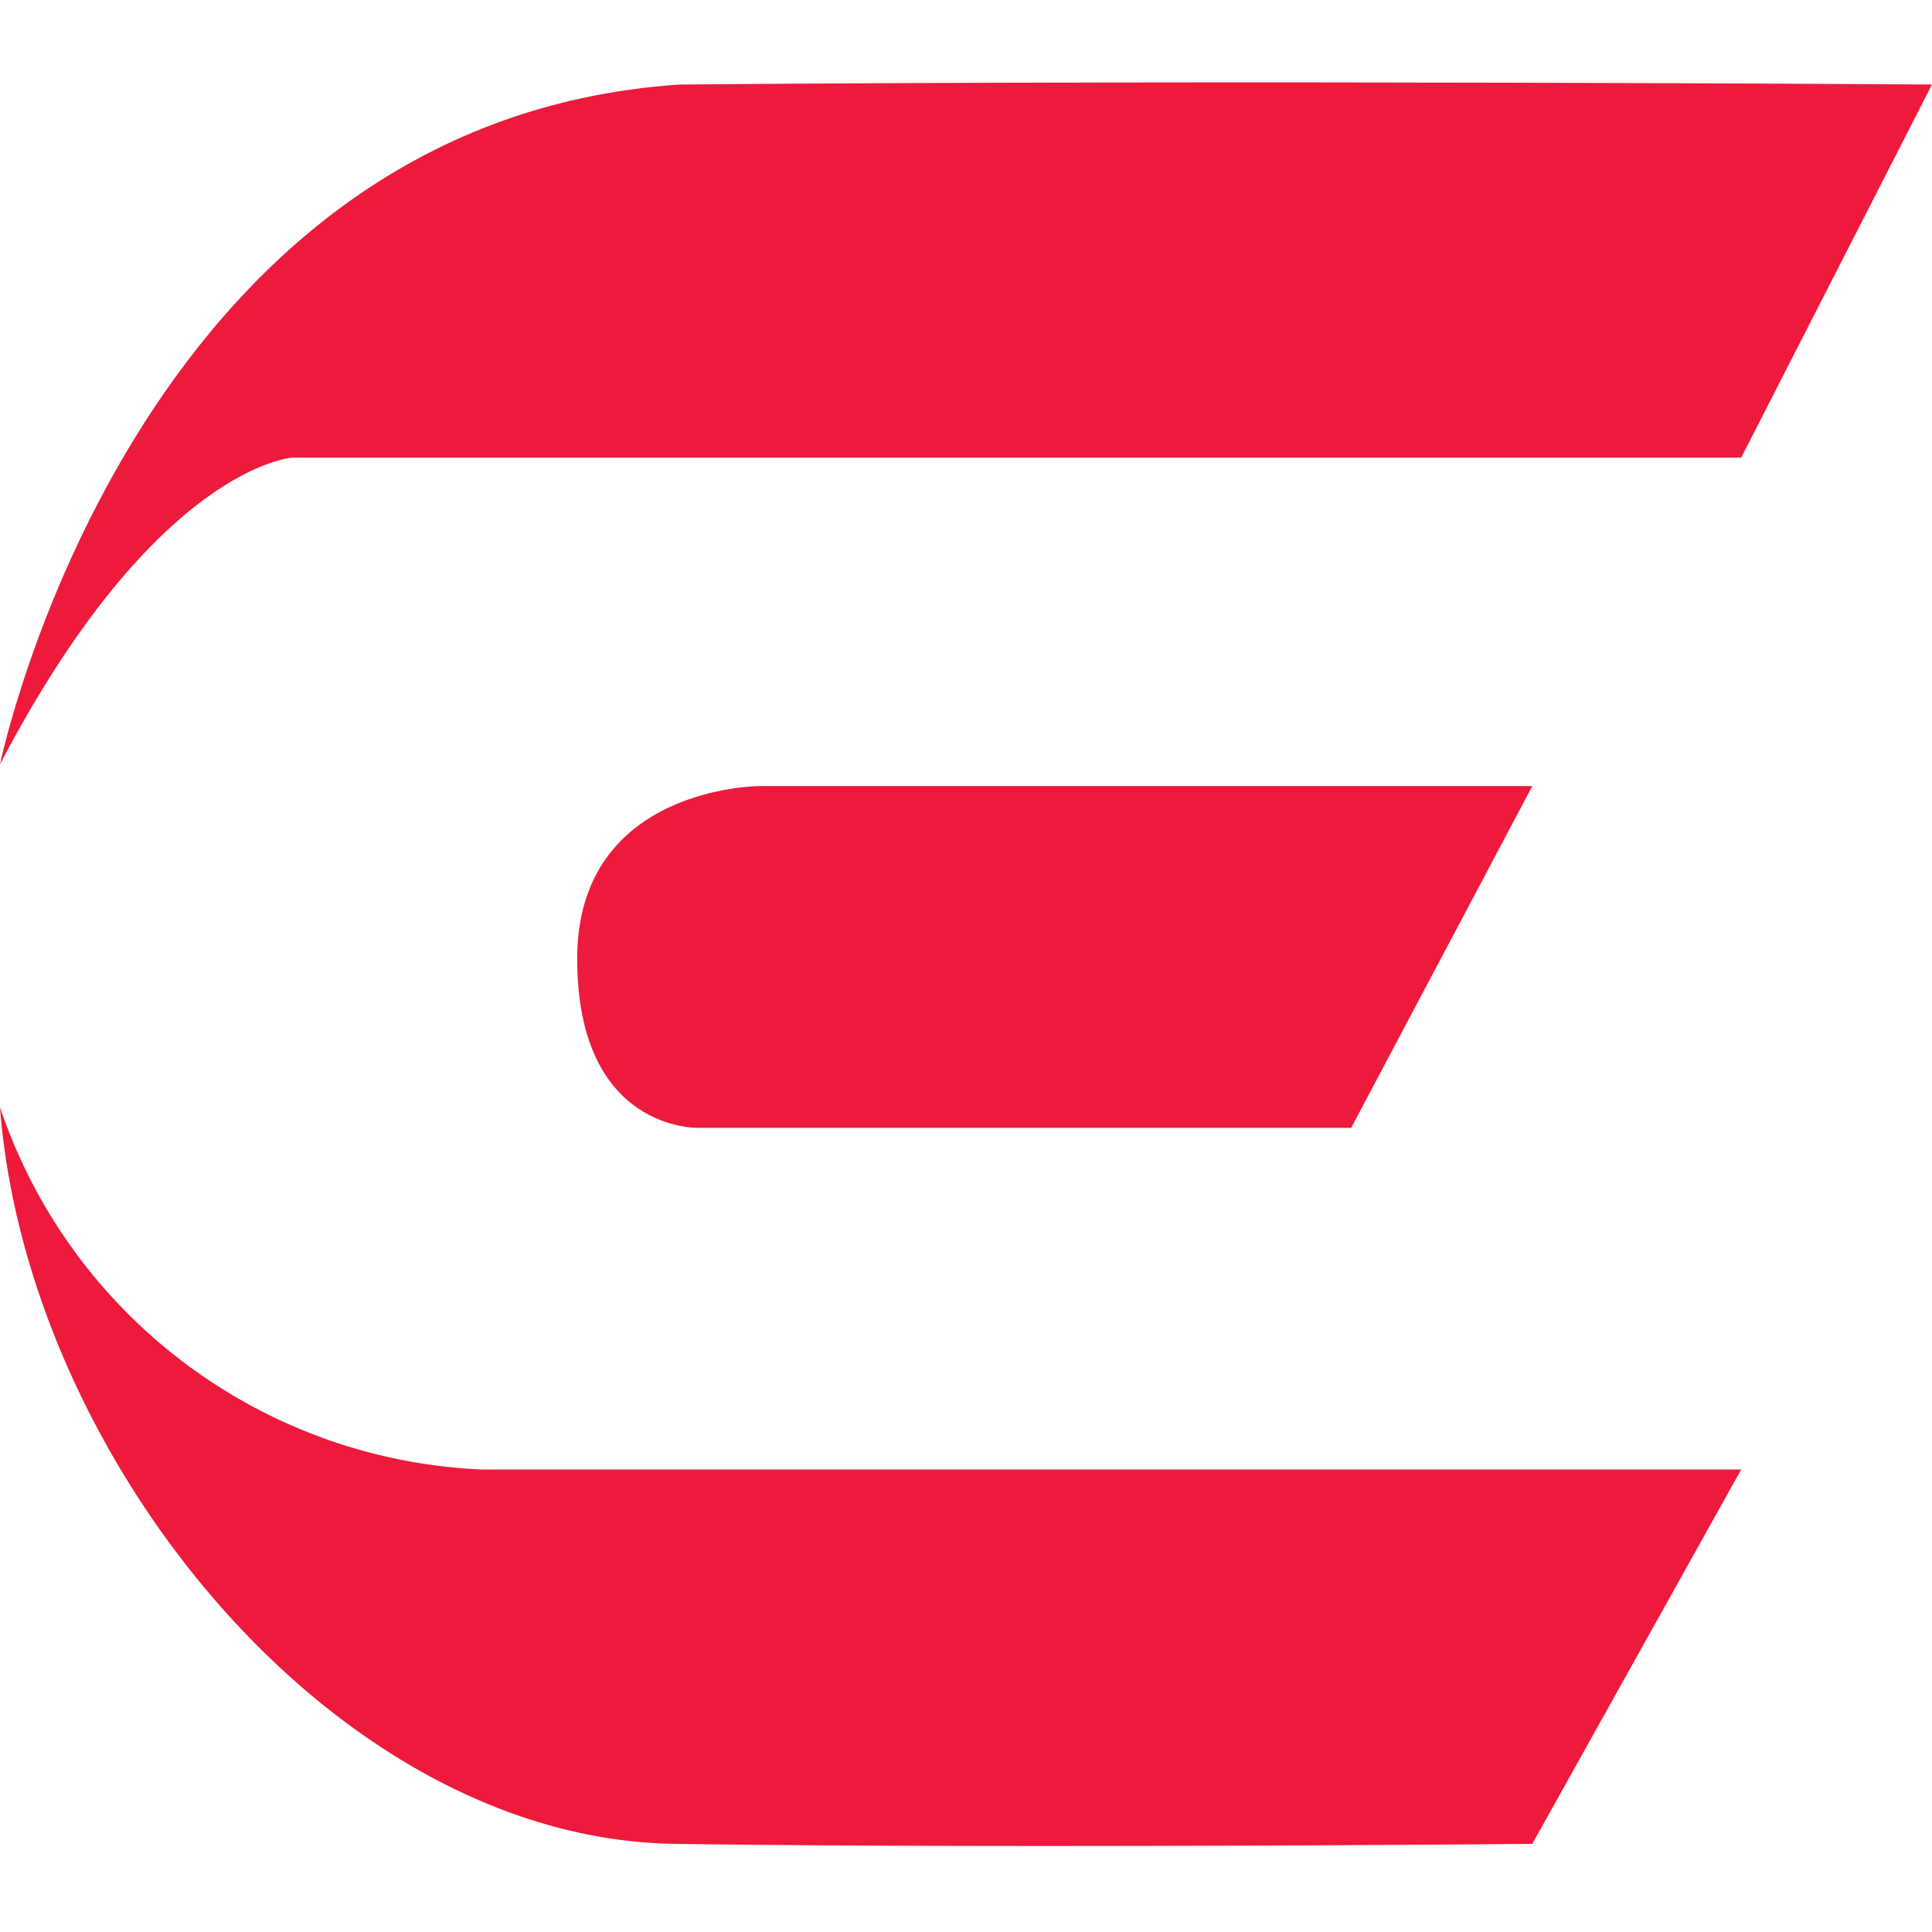
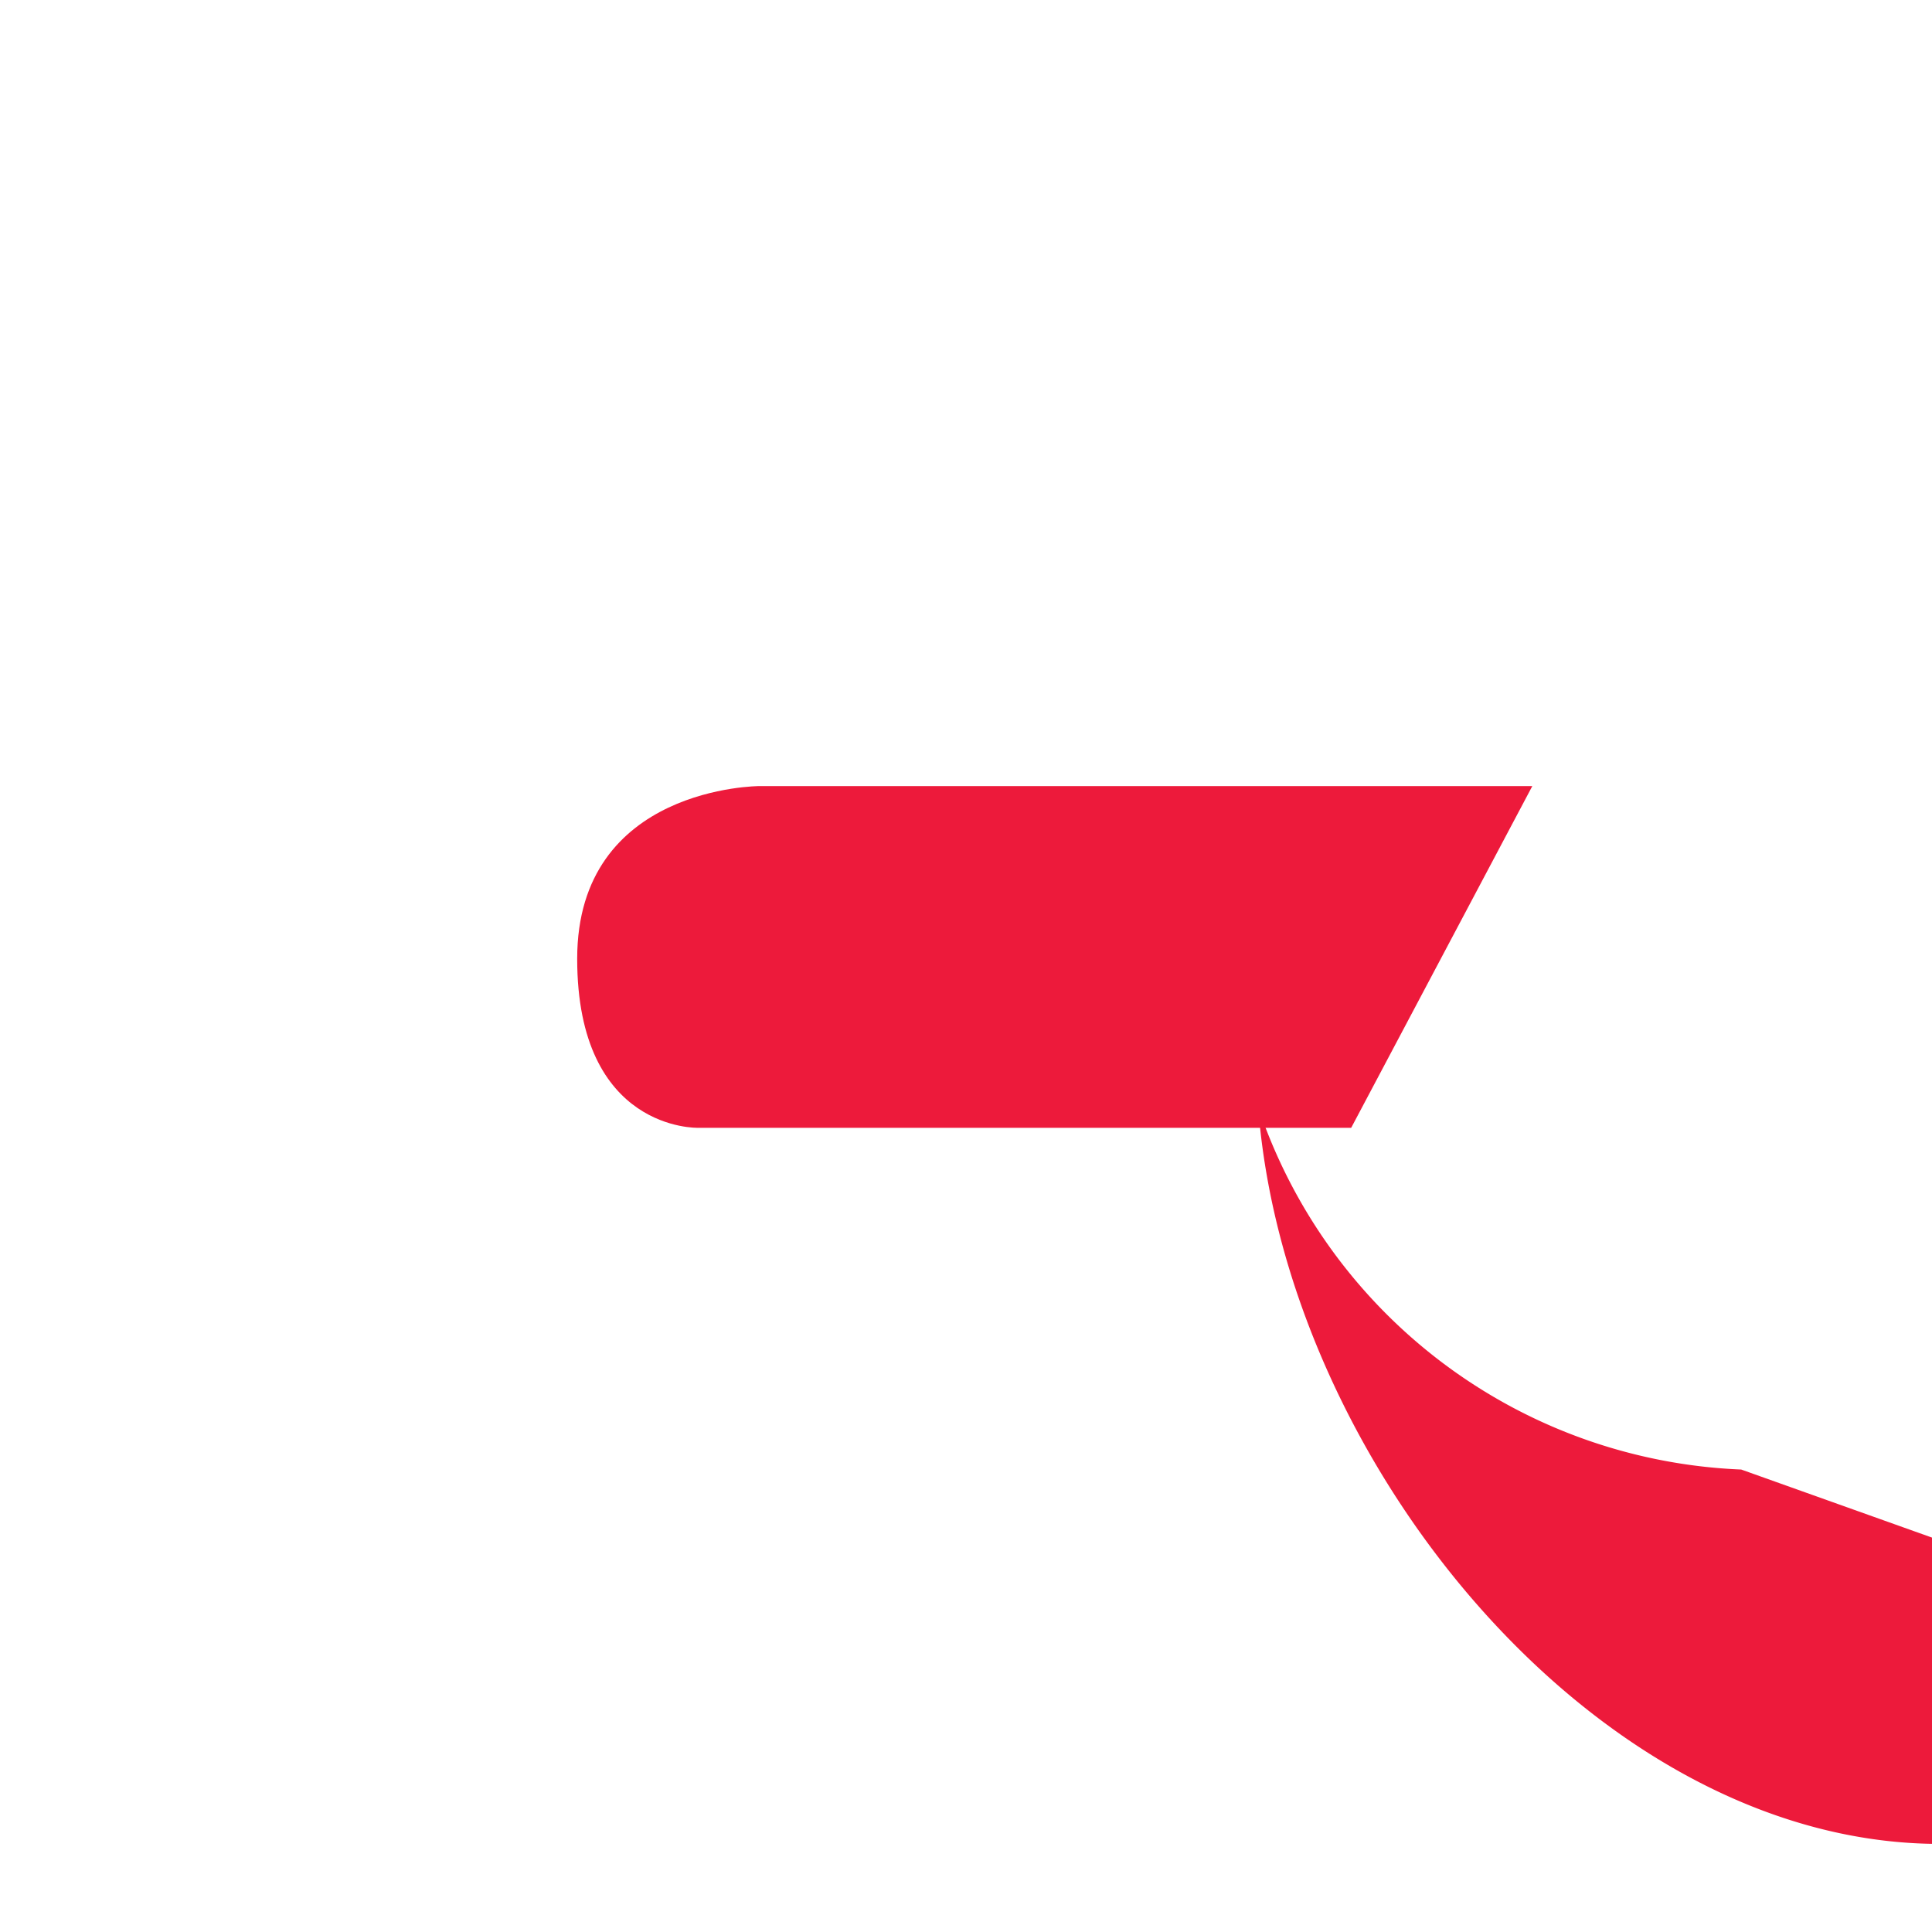
<svg xmlns="http://www.w3.org/2000/svg" id="Layer_1" data-name="Layer 1" viewBox="0 0 16 16">
  <defs>
    <style>.cls-1{fill:#ed1a3b;}</style>
  </defs>
  <title>ADAMS-favicon</title>
-   <path class="cls-1" d="M0,6.33S1.1,1,5.63.7C10.23.66,16,.7,16,.7L14.42,3.79h-12S1.29,3.86,0,6.33Z" />
  <path class="cls-1" d="M12.69,6.51H6.29s-1.51,0-1.51,1.43,1,1.4,1,1.4h5.41Z" />
-   <path class="cls-1" d="M14.42,12.17H4a4.41,4.41,0,0,1-4-3c.22,2.9,2.76,6.06,5.59,6.1s7.1,0,7.1,0Z" />
+   <path class="cls-1" d="M14.42,12.17a4.41,4.41,0,0,1-4-3c.22,2.9,2.76,6.06,5.59,6.1s7.1,0,7.1,0Z" />
</svg>